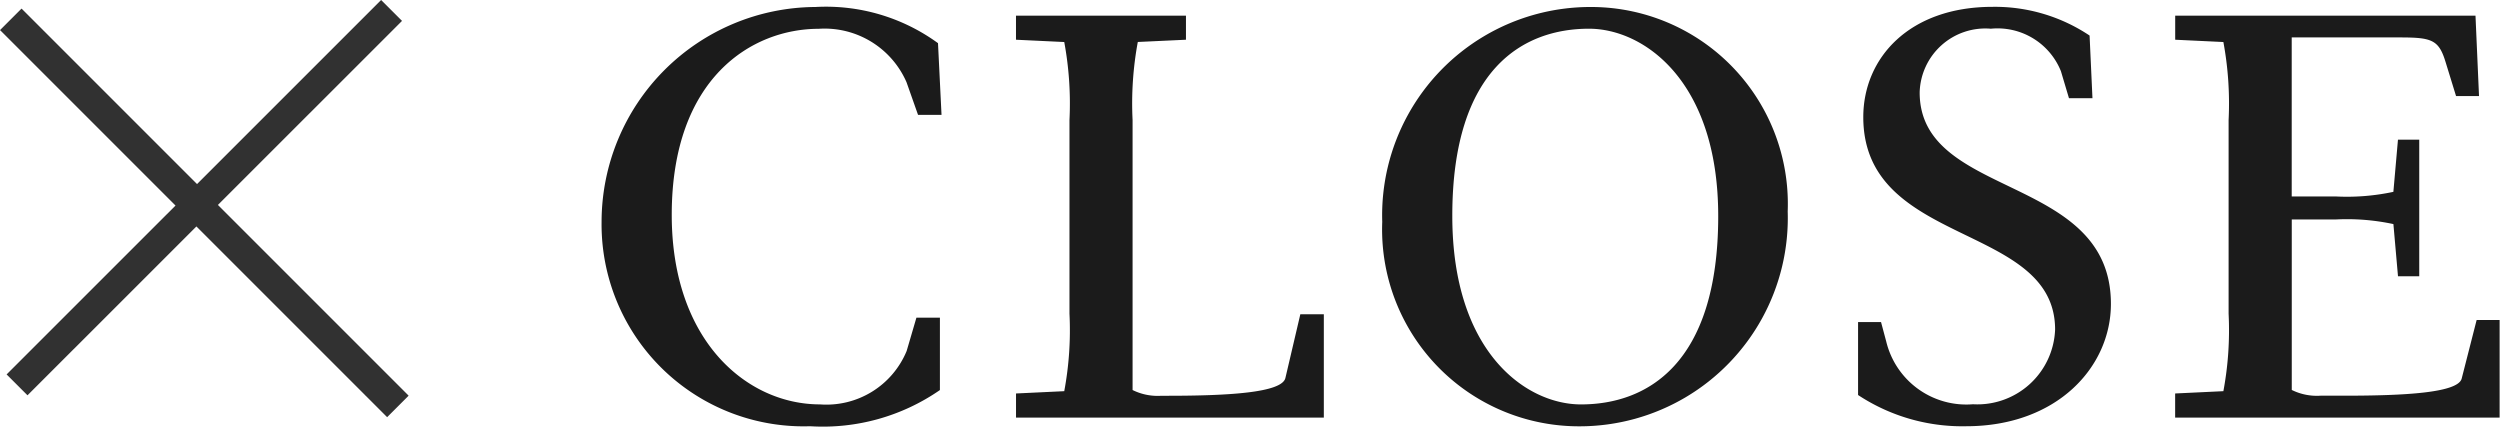
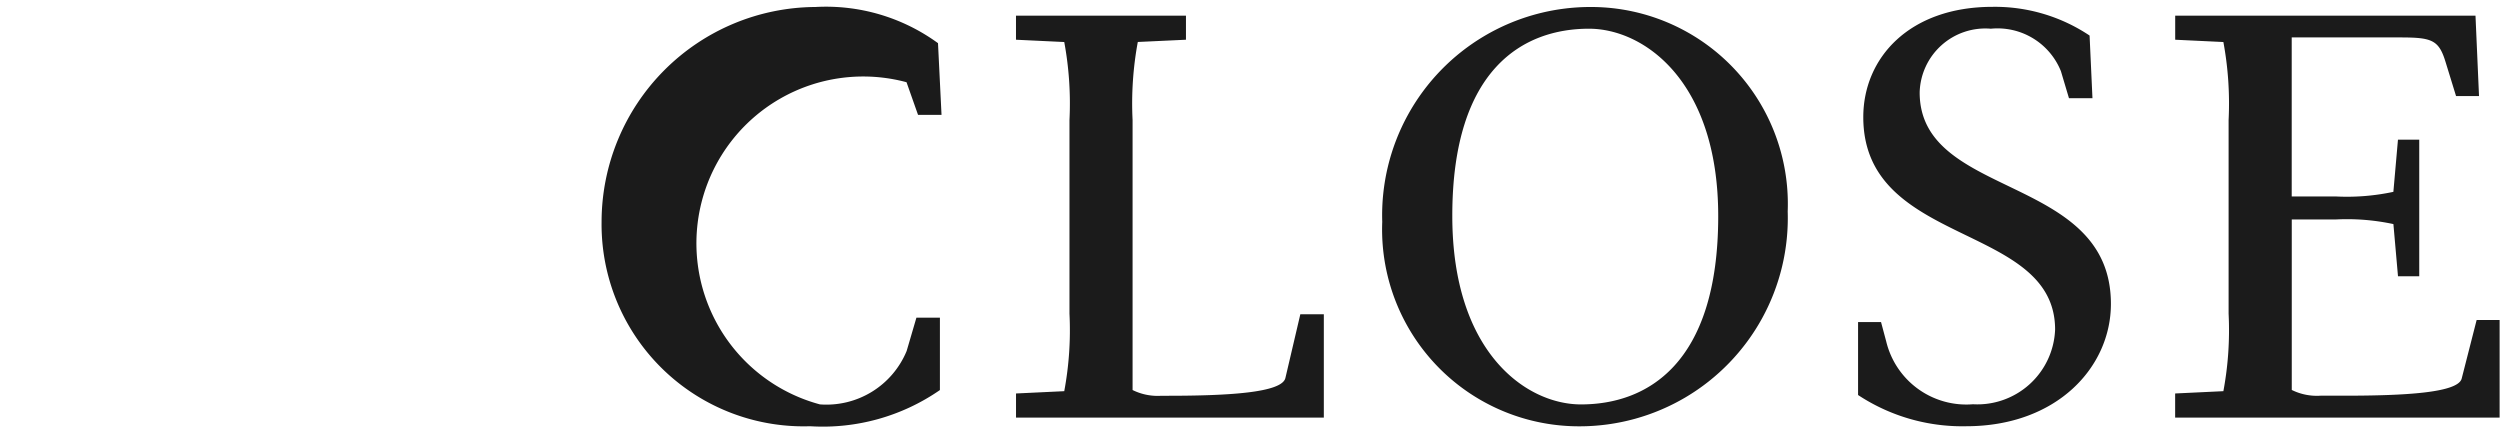
<svg xmlns="http://www.w3.org/2000/svg" id="icon_close.svg" width="95.781" height="16.344" viewBox="0 0 95.781 16.344">
  <defs>
    <style>
      .cls-1 {
        fill: #1b1b1b;
      }

      .cls-1, .cls-2 {
        fill-rule: evenodd;
      }

      .cls-2 {
        fill: #313131;
      }
    </style>
  </defs>
-   <path id="CLOSE" class="cls-1" d="M33.6,18.33a7.876,7.876,0,0,0,4.973-1.386V14.171h-0.9l-0.374,1.276a3.325,3.325,0,0,1-3.323,2.046c-2.772,0-5.677-2.4-5.677-7.261,0-5.259,3.08-7.129,5.633-7.129A3.423,3.423,0,0,1,37.294,5.15L37.735,6.4h0.9L38.5,3.654A7.286,7.286,0,0,0,33.8,2.268,8.238,8.238,0,0,0,25.611,10.5,7.739,7.739,0,0,0,33.6,18.33ZM53.282,18V14.039h-0.9l-0.572,2.442c-0.132.572-2.222,0.682-4.555,0.682h-0.2a2.164,2.164,0,0,1-1.1-.22V6.6a12.912,12.912,0,0,1,.2-2.992L48,3.522V2.6H41.488V3.522L43.337,3.61a12.919,12.919,0,0,1,.2,2.992v7.415a12.705,12.705,0,0,1-.2,2.97l-1.848.088V18H53.282Zm15.11-7.723c0,5.721-2.772,7.217-5.259,7.217-2.09,0-4.929-1.98-4.929-7.217C58.2,4.6,60.955,3.1,63.441,3.1,65.531,3.1,68.392,5.084,68.392,10.277Zm2.662-.176a7.542,7.542,0,0,0-7.569-7.833A7.979,7.979,0,0,0,55.52,10.5a7.542,7.542,0,0,0,7.569,7.833A7.979,7.979,0,0,0,71.054,10.1Zm6.838,8.229c3.477,0,5.545-2.266,5.545-4.687,0-4.995-7.327-4-7.327-8.1A2.517,2.517,0,0,1,78.838,3.1a2.617,2.617,0,0,1,2.684,1.628l0.308,1.034h0.9l-0.11-2.4a6.526,6.526,0,0,0-3.719-1.1c-3.19,0-4.951,1.958-4.951,4.225,0,4.995,7.349,4.027,7.349,8.141a2.981,2.981,0,0,1-3.146,2.86,3.156,3.156,0,0,1-3.323-2.4l-0.2-.748h-0.88v2.794A7.246,7.246,0,0,0,77.892,18.33ZM98.329,18V14.26h-0.88L96.877,16.5c-0.132.55-2.178,0.66-4.511,0.66h-0.9a2.164,2.164,0,0,1-1.1-.22V10.409h1.672a8.5,8.5,0,0,1,2.222.176l0.176,2h0.814V7.35H94.435l-0.176,2a8.5,8.5,0,0,1-2.222.176H90.364V3.434H94.5c1.232,0,1.5.088,1.76,0.946l0.4,1.3h0.88L97.405,2.6H85.9V3.522L87.746,3.61a12.919,12.919,0,0,1,.2,2.992v7.415a12.705,12.705,0,0,1-.2,2.97l-1.848.088V18H98.329Z" transform="translate(-2.563 -2)" />
-   <path id="長方形_20" data-name="長方形 20" class="cls-2" d="M2.564,3.153l0.824-.824,14.83,14.83-0.824.824Z" transform="translate(-2.563 -2)" />
-   <path id="長方形_20-2" data-name="長方形 20" class="cls-2" d="M17.165,2l0.8,0.8L3.616,17.145l-0.8-.8Z" transform="translate(-2.563 -2)" />
+   <path id="CLOSE" class="cls-1" d="M33.6,18.33a7.876,7.876,0,0,0,4.973-1.386V14.171h-0.9l-0.374,1.276a3.325,3.325,0,0,1-3.323,2.046A3.423,3.423,0,0,1,37.294,5.15L37.735,6.4h0.9L38.5,3.654A7.286,7.286,0,0,0,33.8,2.268,8.238,8.238,0,0,0,25.611,10.5,7.739,7.739,0,0,0,33.6,18.33ZM53.282,18V14.039h-0.9l-0.572,2.442c-0.132.572-2.222,0.682-4.555,0.682h-0.2a2.164,2.164,0,0,1-1.1-.22V6.6a12.912,12.912,0,0,1,.2-2.992L48,3.522V2.6H41.488V3.522L43.337,3.61a12.919,12.919,0,0,1,.2,2.992v7.415a12.705,12.705,0,0,1-.2,2.97l-1.848.088V18H53.282Zm15.11-7.723c0,5.721-2.772,7.217-5.259,7.217-2.09,0-4.929-1.98-4.929-7.217C58.2,4.6,60.955,3.1,63.441,3.1,65.531,3.1,68.392,5.084,68.392,10.277Zm2.662-.176a7.542,7.542,0,0,0-7.569-7.833A7.979,7.979,0,0,0,55.52,10.5a7.542,7.542,0,0,0,7.569,7.833A7.979,7.979,0,0,0,71.054,10.1Zm6.838,8.229c3.477,0,5.545-2.266,5.545-4.687,0-4.995-7.327-4-7.327-8.1A2.517,2.517,0,0,1,78.838,3.1a2.617,2.617,0,0,1,2.684,1.628l0.308,1.034h0.9l-0.11-2.4a6.526,6.526,0,0,0-3.719-1.1c-3.19,0-4.951,1.958-4.951,4.225,0,4.995,7.349,4.027,7.349,8.141a2.981,2.981,0,0,1-3.146,2.86,3.156,3.156,0,0,1-3.323-2.4l-0.2-.748h-0.88v2.794A7.246,7.246,0,0,0,77.892,18.33ZM98.329,18V14.26h-0.88L96.877,16.5c-0.132.55-2.178,0.66-4.511,0.66h-0.9a2.164,2.164,0,0,1-1.1-.22V10.409h1.672a8.5,8.5,0,0,1,2.222.176l0.176,2h0.814V7.35H94.435l-0.176,2a8.5,8.5,0,0,1-2.222.176H90.364V3.434H94.5c1.232,0,1.5.088,1.76,0.946l0.4,1.3h0.88L97.405,2.6H85.9V3.522L87.746,3.61a12.919,12.919,0,0,1,.2,2.992v7.415a12.705,12.705,0,0,1-.2,2.97l-1.848.088V18H98.329Z" transform="translate(-2.563 -2)" />
</svg>